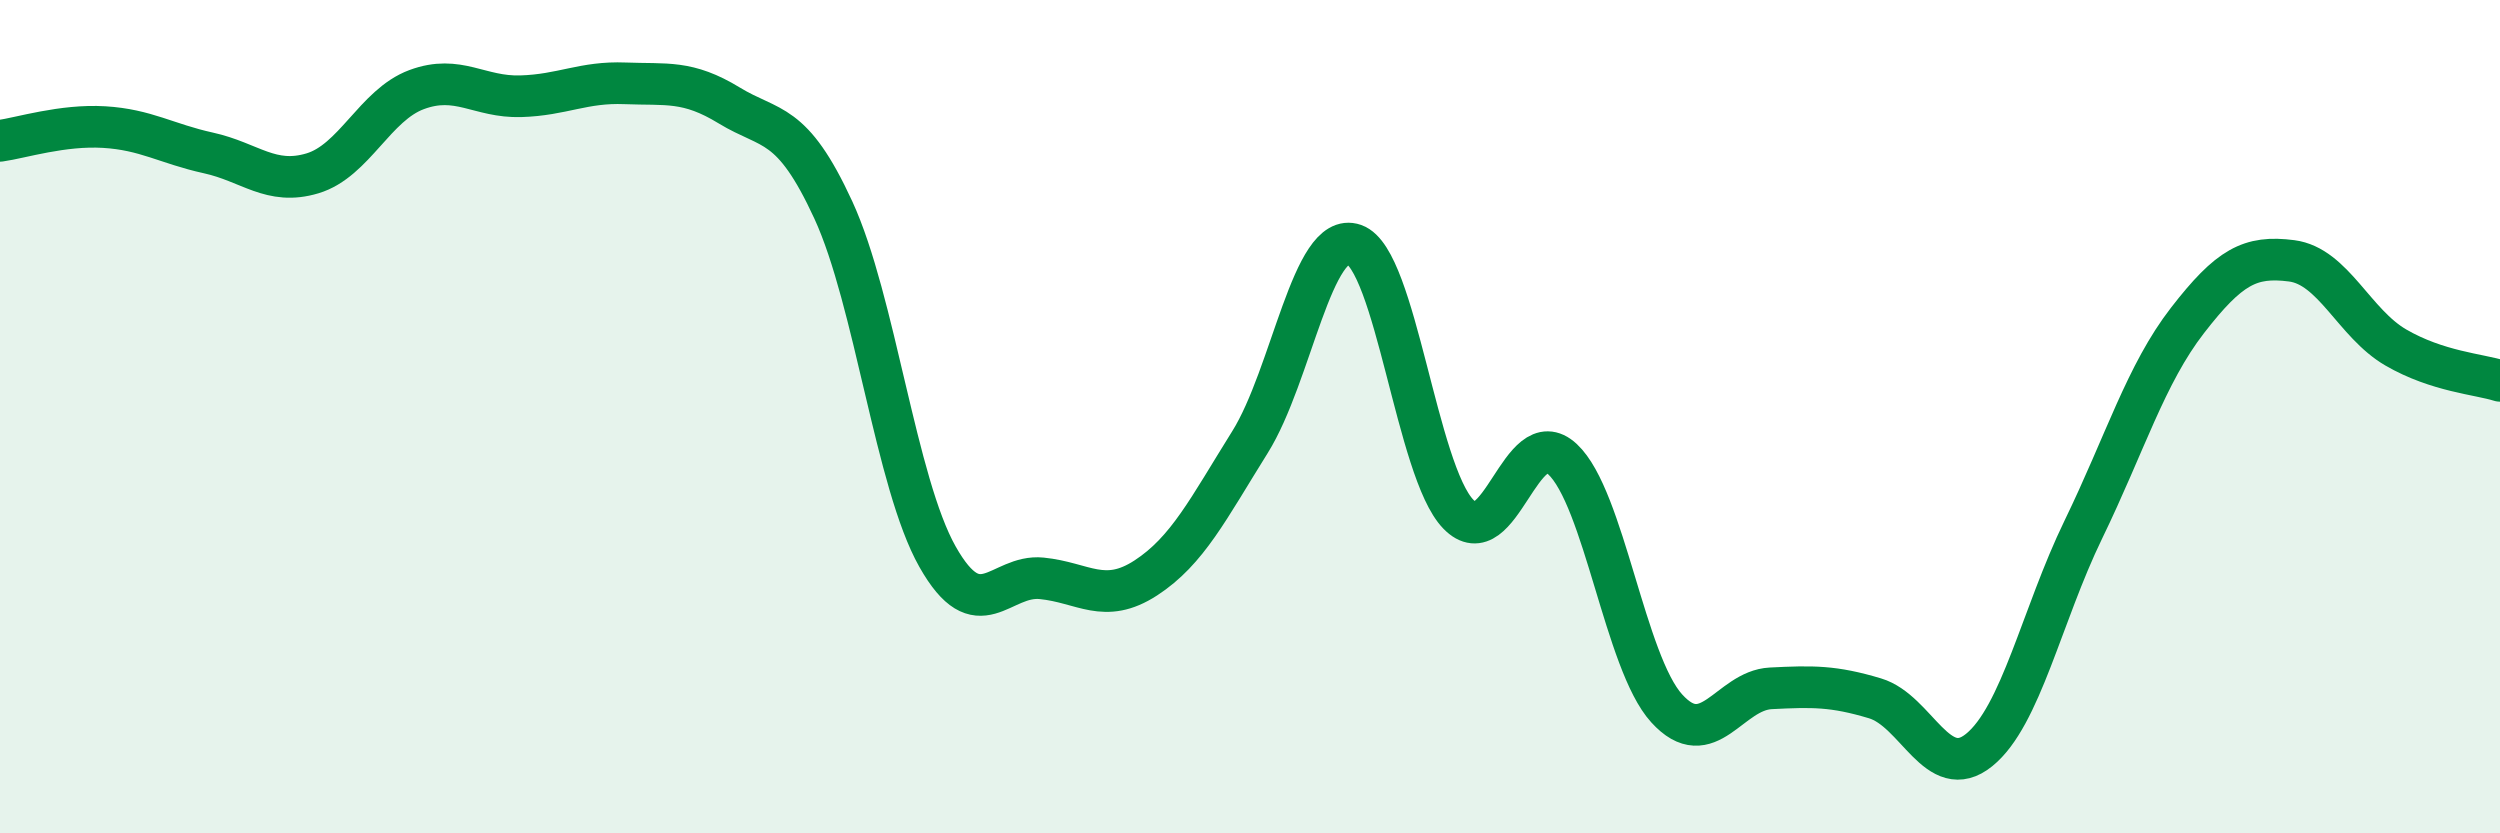
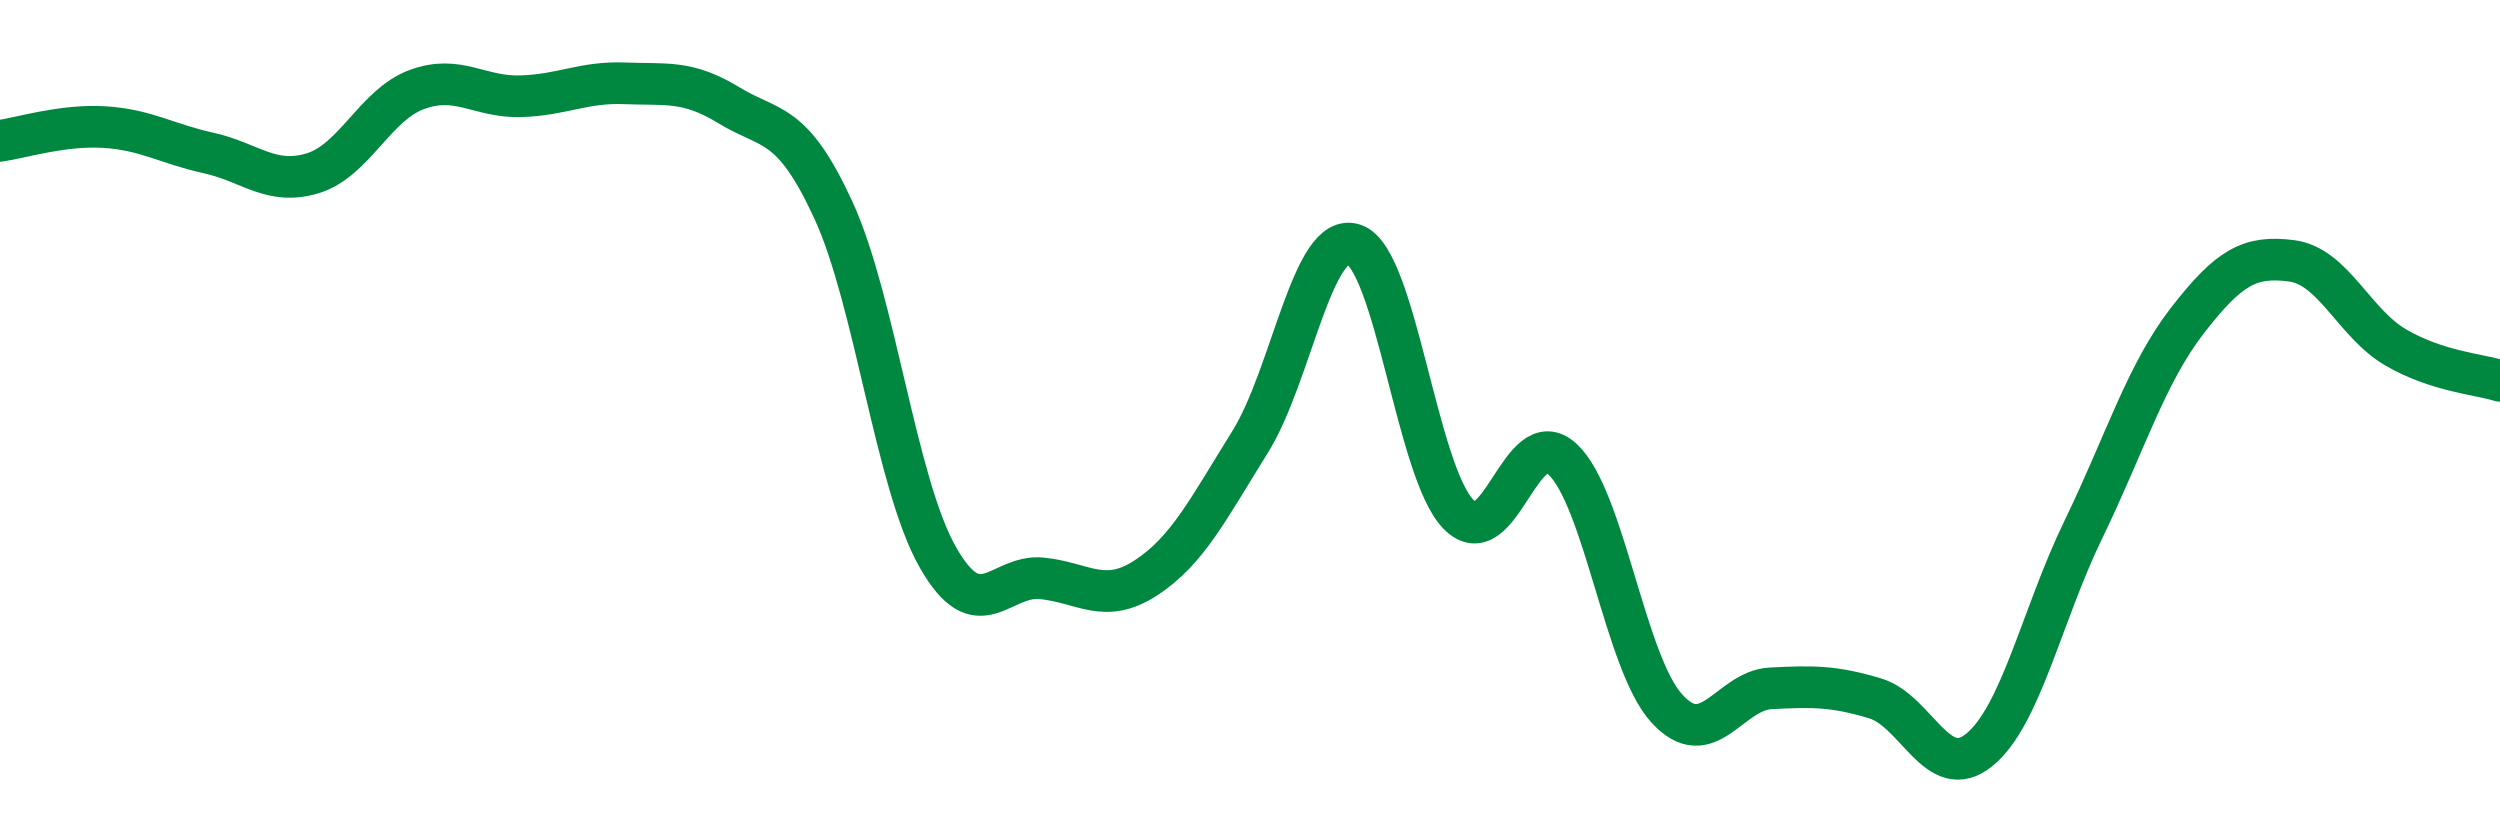
<svg xmlns="http://www.w3.org/2000/svg" width="60" height="20" viewBox="0 0 60 20">
-   <path d="M 0,3.38 C 0.5,3.31 1.5,2.99 2.5,3.05 C 3.5,3.11 4,3.45 5,3.67 C 6,3.89 6.5,4.46 7.5,4.16 C 8.5,3.86 9,2.52 10,2.15 C 11,1.78 11.5,2.34 12.5,2.31 C 13.5,2.28 14,1.96 15,2 C 16,2.04 16.5,1.92 17.5,2.53 C 18.5,3.14 19,2.87 20,5.04 C 21,7.21 21.5,11.59 22.5,13.36 C 23.5,15.13 24,13.78 25,13.88 C 26,13.98 26.5,14.52 27.5,13.87 C 28.5,13.22 29,12.21 30,10.61 C 31,9.01 31.5,5.52 32.5,5.87 C 33.5,6.22 34,11.31 35,12.34 C 36,13.37 36.5,10.09 37.5,11.02 C 38.5,11.95 39,15.9 40,17 C 41,18.1 41.5,16.57 42.5,16.52 C 43.5,16.47 44,16.46 45,16.76 C 46,17.06 46.5,18.81 47.5,18 C 48.5,17.19 49,14.77 50,12.71 C 51,10.65 51.5,8.98 52.5,7.69 C 53.5,6.4 54,6.13 55,6.26 C 56,6.39 56.5,7.76 57.5,8.34 C 58.5,8.92 59.5,8.98 60,9.14L60 20L0 20Z" fill="#008740" opacity="0.1" stroke-linecap="round" stroke-linejoin="round" />
  <path d="M 0,3.38 C 0.5,3.31 1.5,2.99 2.5,3.05 C 3.5,3.11 4,3.45 5,3.67 C 6,3.89 6.5,4.46 7.5,4.16 C 8.5,3.86 9,2.52 10,2.15 C 11,1.78 11.5,2.34 12.5,2.31 C 13.5,2.28 14,1.96 15,2 C 16,2.04 16.5,1.92 17.5,2.53 C 18.5,3.14 19,2.87 20,5.04 C 21,7.21 21.5,11.59 22.5,13.36 C 23.5,15.13 24,13.78 25,13.88 C 26,13.98 26.5,14.52 27.5,13.87 C 28.5,13.22 29,12.21 30,10.61 C 31,9.01 31.5,5.52 32.5,5.87 C 33.5,6.22 34,11.31 35,12.34 C 36,13.37 36.5,10.09 37.5,11.02 C 38.5,11.95 39,15.9 40,17 C 41,18.1 41.5,16.57 42.5,16.52 C 43.5,16.47 44,16.46 45,16.76 C 46,17.06 46.5,18.81 47.5,18 C 48.5,17.19 49,14.77 50,12.71 C 51,10.65 51.5,8.98 52.5,7.69 C 53.5,6.4 54,6.13 55,6.26 C 56,6.39 56.5,7.76 57.5,8.34 C 58.5,8.92 59.5,8.98 60,9.14" stroke="#008740" stroke-width="1" fill="none" stroke-linecap="round" stroke-linejoin="round" />
</svg>